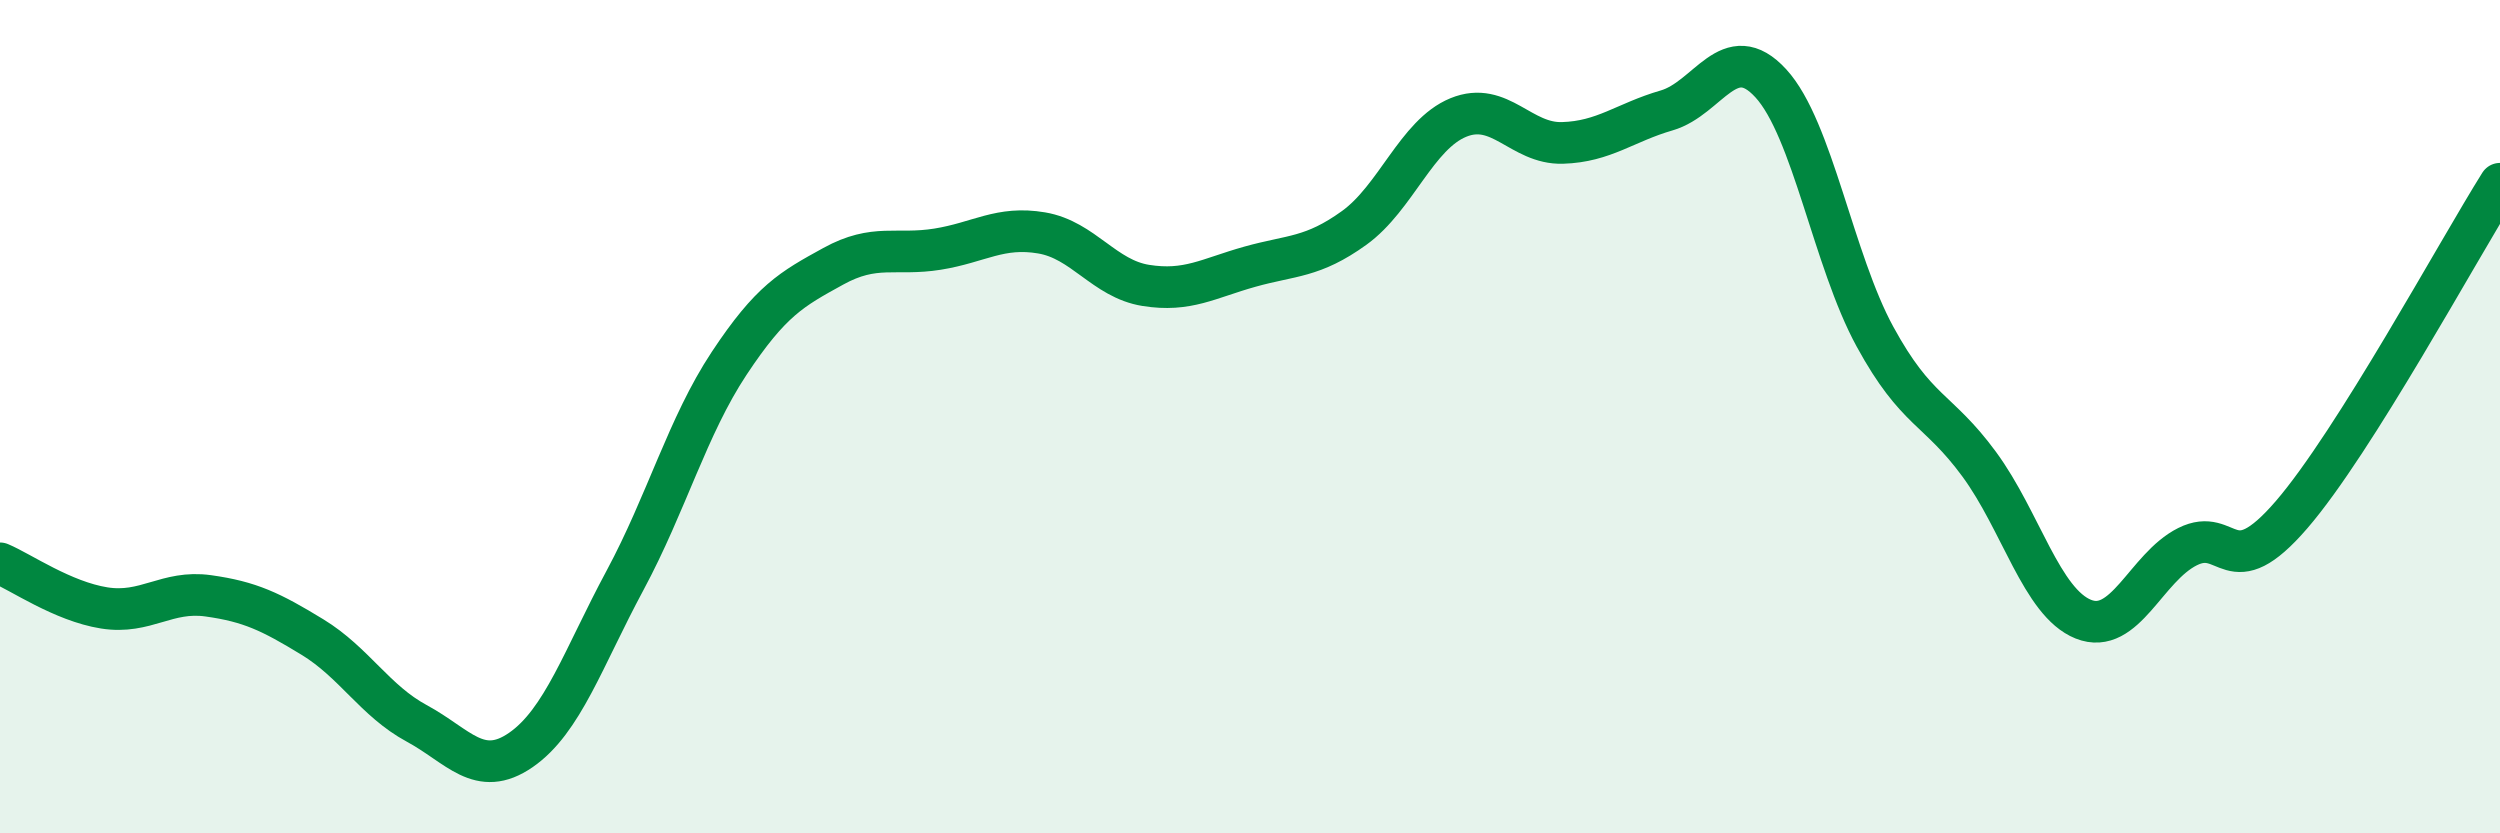
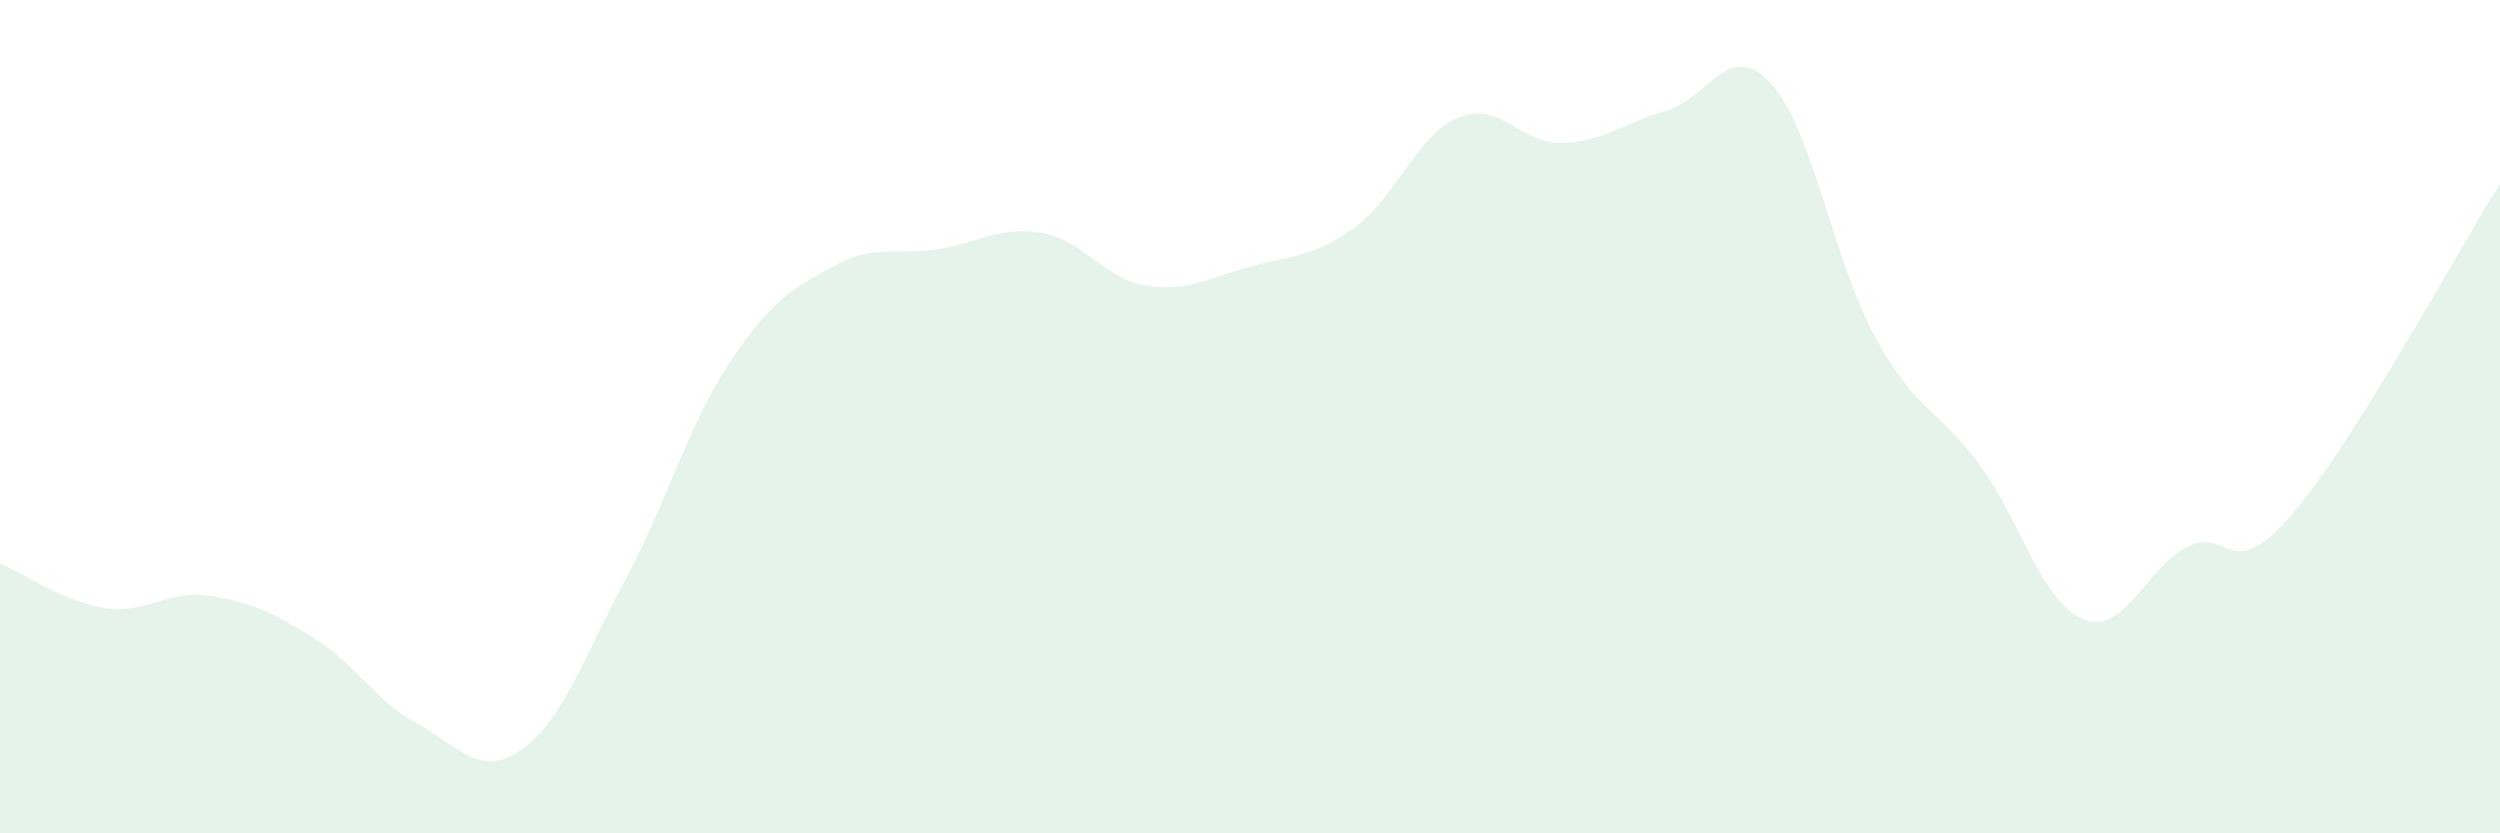
<svg xmlns="http://www.w3.org/2000/svg" width="60" height="20" viewBox="0 0 60 20">
  <path d="M 0,13.52 C 0.5,13.73 1.5,14.43 2.5,14.59 C 3.5,14.75 4,14.16 5,14.3 C 6,14.44 6.5,14.68 7.5,15.29 C 8.5,15.9 9,16.82 10,17.36 C 11,17.9 11.5,18.69 12.5,18 C 13.5,17.31 14,15.79 15,13.93 C 16,12.07 16.5,10.23 17.5,8.72 C 18.5,7.21 19,6.94 20,6.39 C 21,5.84 21.5,6.14 22.5,5.98 C 23.5,5.82 24,5.42 25,5.59 C 26,5.76 26.5,6.69 27.5,6.85 C 28.5,7.01 29,6.68 30,6.4 C 31,6.12 31.5,6.19 32.5,5.47 C 33.5,4.75 34,3.23 35,2.82 C 36,2.41 36.5,3.46 37.5,3.43 C 38.5,3.4 39,2.94 40,2.65 C 41,2.36 41.5,0.91 42.5,2 C 43.5,3.09 44,6.25 45,8.08 C 46,9.91 46.5,9.78 47.5,11.14 C 48.5,12.5 49,14.46 50,14.86 C 51,15.26 51.5,13.62 52.5,13.12 C 53.5,12.62 53.5,14.09 55,12.35 C 56.5,10.61 59,6 60,4.41L60 20L0 20Z" fill="#008740" opacity="0.1" stroke-linecap="round" stroke-linejoin="round" />
-   <path d="M 0,13.52 C 0.5,13.73 1.5,14.43 2.5,14.59 C 3.5,14.75 4,14.16 5,14.3 C 6,14.44 6.5,14.68 7.5,15.29 C 8.5,15.9 9,16.82 10,17.36 C 11,17.9 11.5,18.69 12.5,18 C 13.5,17.31 14,15.79 15,13.93 C 16,12.07 16.5,10.23 17.5,8.72 C 18.5,7.21 19,6.94 20,6.39 C 21,5.84 21.5,6.14 22.5,5.98 C 23.5,5.82 24,5.42 25,5.59 C 26,5.76 26.5,6.69 27.5,6.85 C 28.5,7.01 29,6.68 30,6.4 C 31,6.12 31.5,6.19 32.5,5.47 C 33.5,4.75 34,3.23 35,2.82 C 36,2.41 36.5,3.46 37.5,3.43 C 38.5,3.4 39,2.94 40,2.65 C 41,2.36 41.5,0.91 42.5,2 C 43.5,3.09 44,6.25 45,8.08 C 46,9.91 46.5,9.78 47.5,11.14 C 48.5,12.5 49,14.46 50,14.86 C 51,15.26 51.5,13.62 52.5,13.12 C 53.5,12.62 53.5,14.09 55,12.35 C 56.5,10.61 59,6 60,4.41" stroke="#008740" stroke-width="1" fill="none" stroke-linecap="round" stroke-linejoin="round" />
</svg>